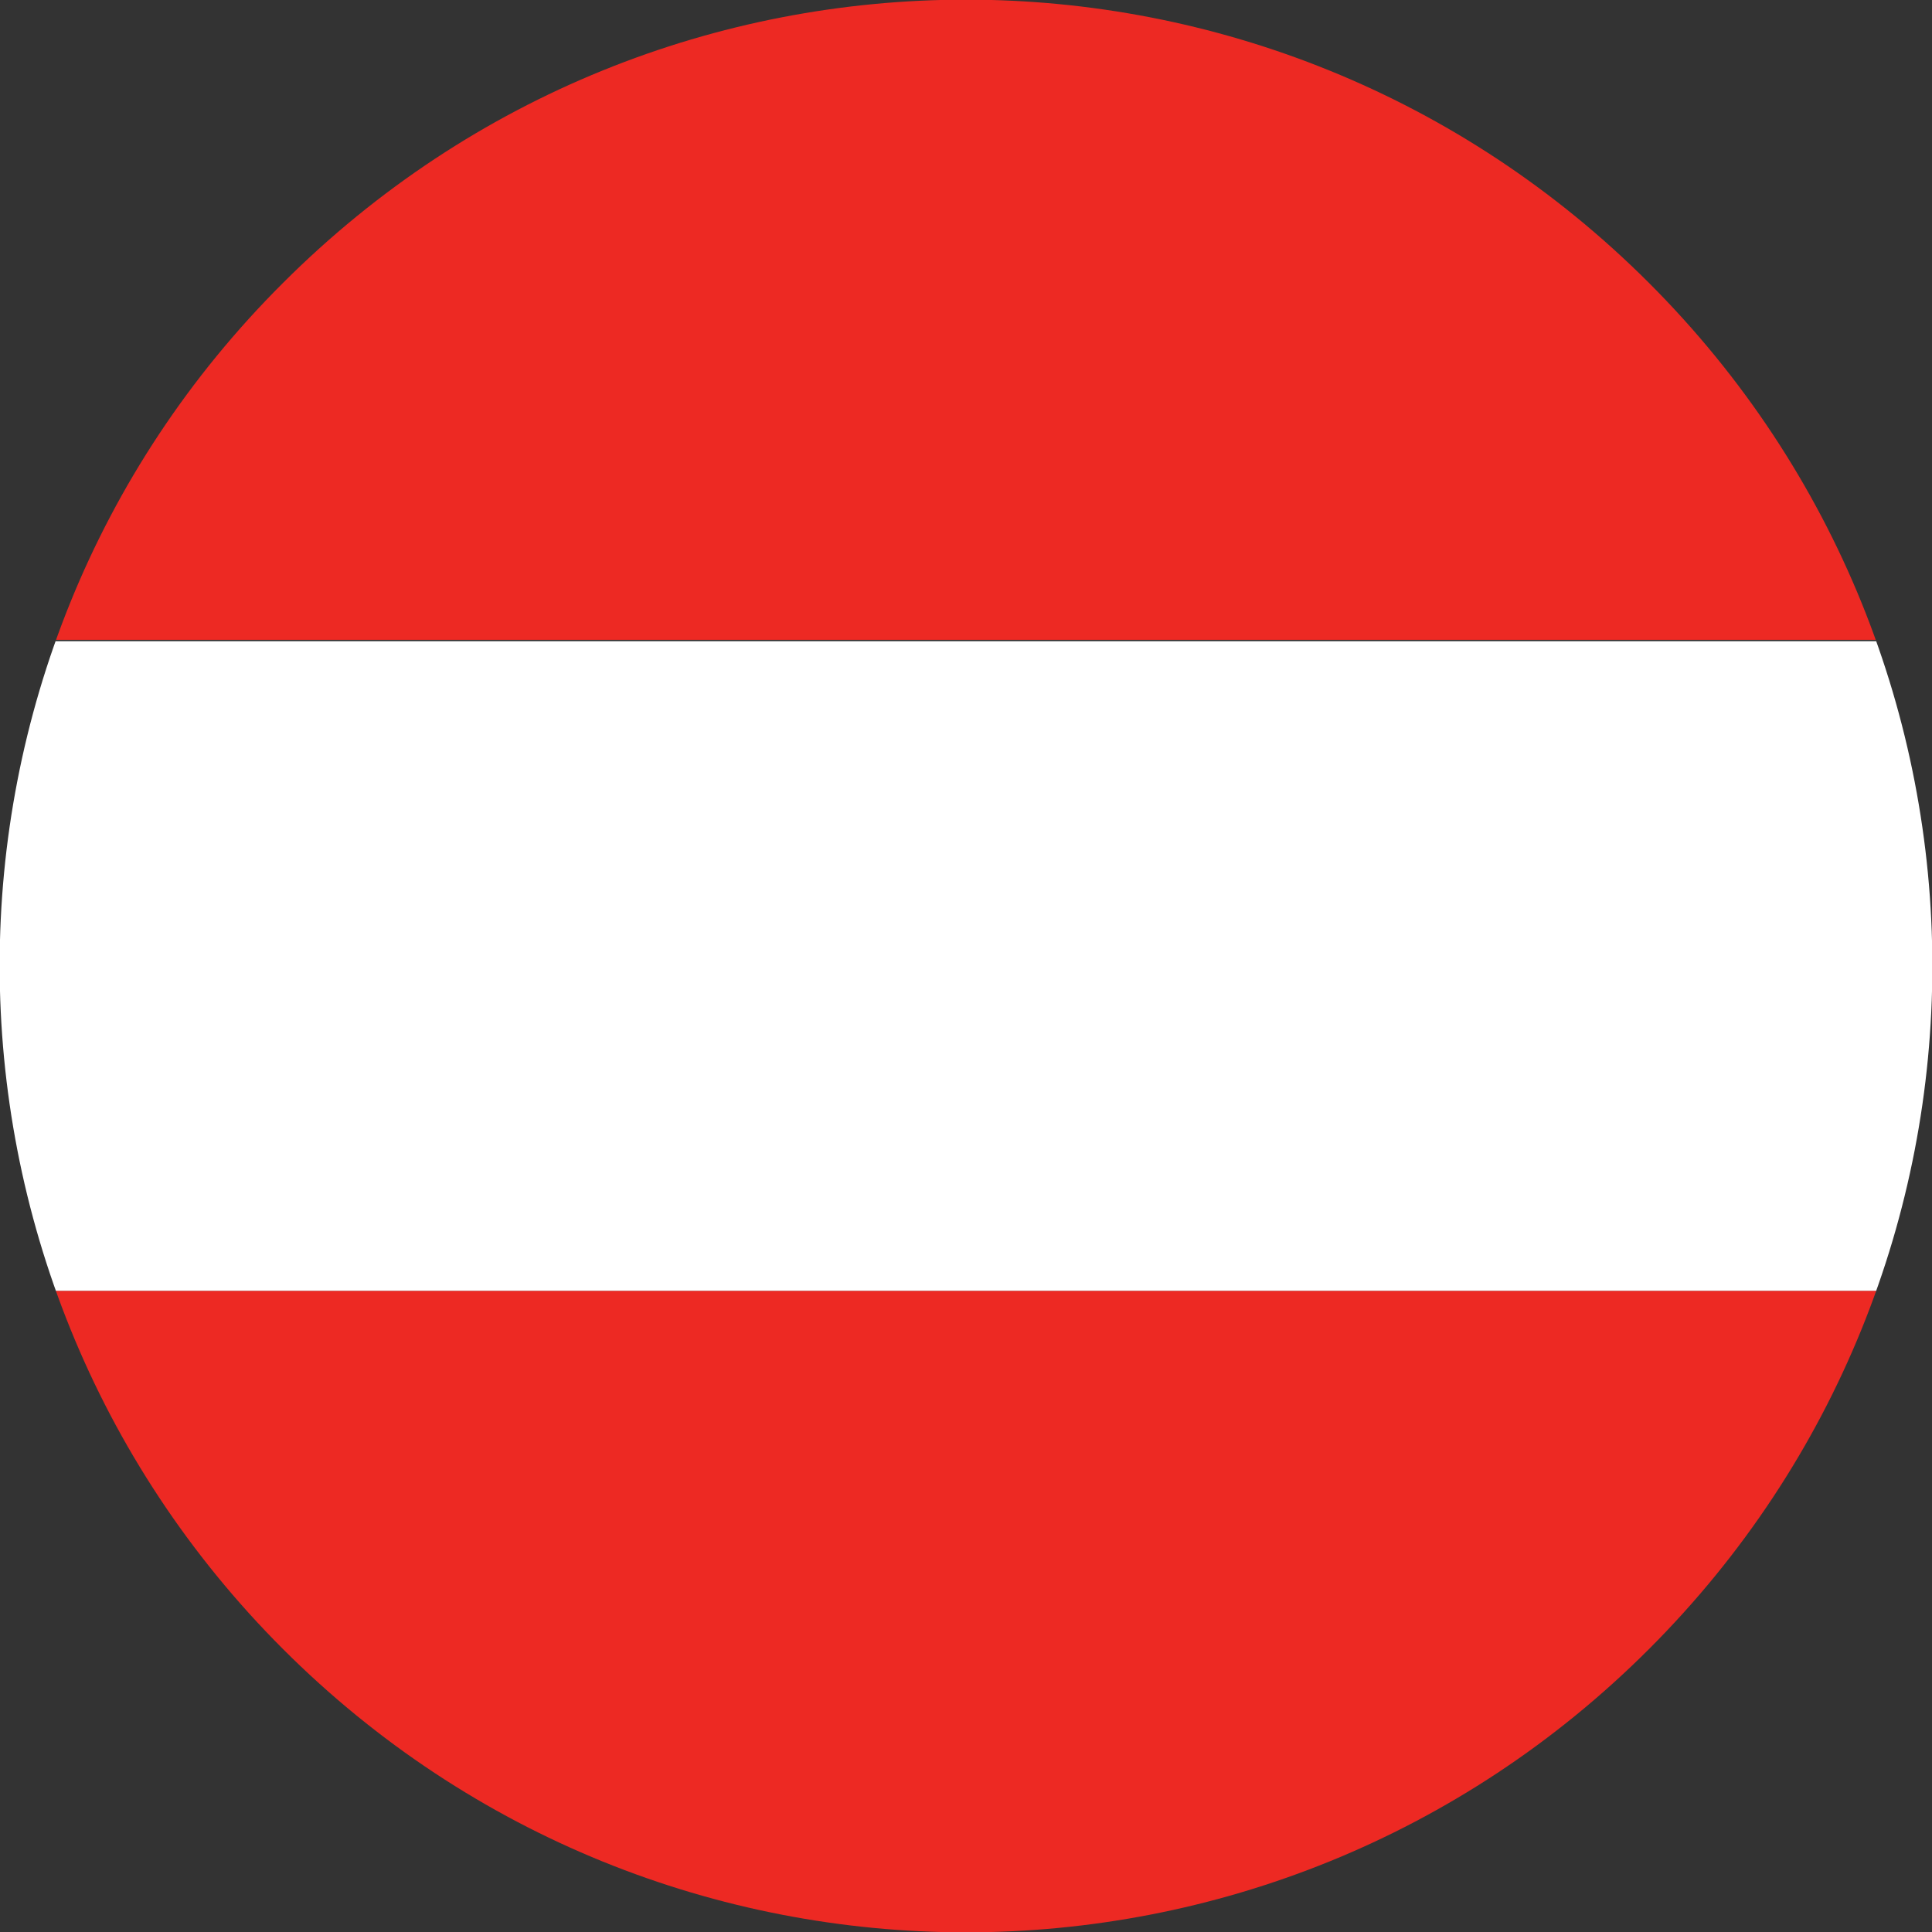
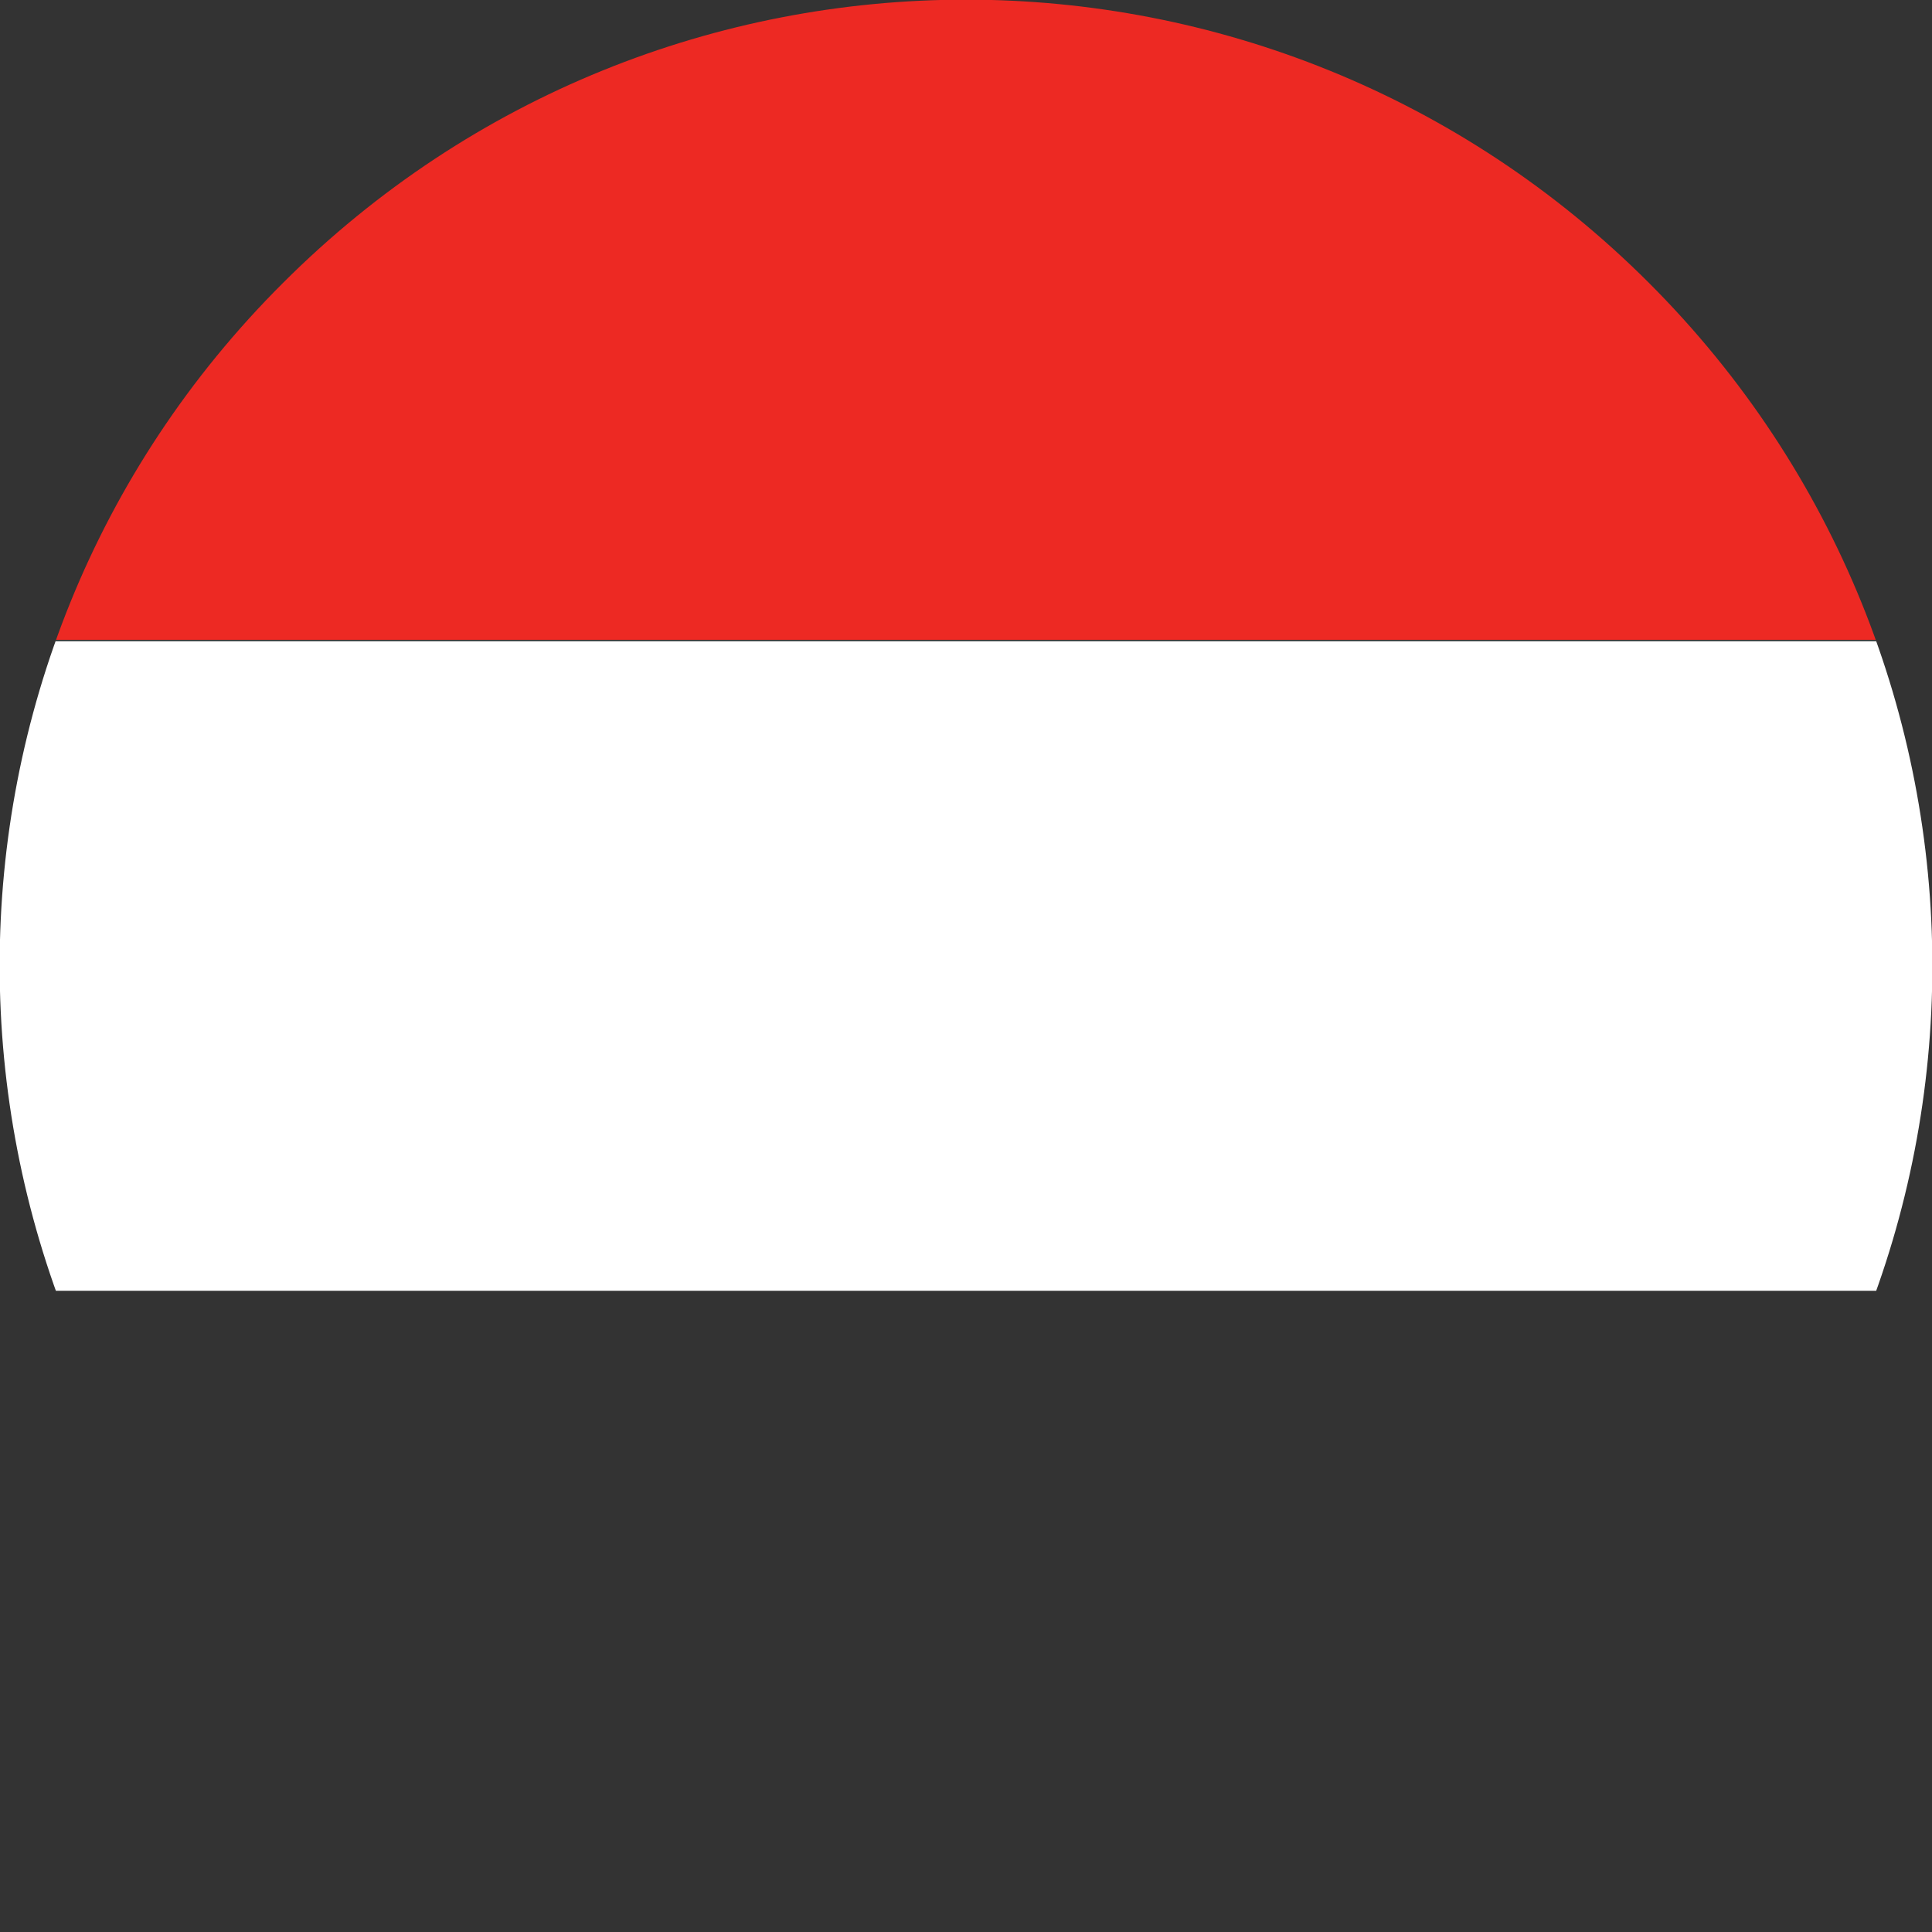
<svg xmlns="http://www.w3.org/2000/svg" id="a" viewBox="0 0 13.86 13.86">
  <rect x="0" y="0" width="13.86" height="13.86" fill="#333333" stroke="none" />
  <defs>
    <clipPath id="b">
      <path d="M11.83,2.03c2.71,2.71,2.71,7.09,0,9.8-2.71,2.71-7.09,2.71-9.8,0C-.68,9.12-.68,4.73,2.03,2.03c2.71-2.71,7.09-2.71,9.8,0Z" style="fill:none;" />
    </clipPath>
    <clipPath id="d">
      <rect x="-5.06" y="-.07" width="23.98" height="13.99" style="fill:none;" />
    </clipPath>
  </defs>
  <g style="clip-path:url(#b);">
    <g id="c">
      <g style="clip-path:url(#d);">
        <rect x="-5.06" y="-.07" width="23.98" height="4.66" style="fill:#ed2923;" />
-         <rect x="-5.06" y="9.26" width="23.98" height="4.66" style="fill:#ed2923;" />
        <rect x="-5.06" y="4.6" width="23.98" height="4.66" style="fill:#fff;" />
      </g>
    </g>
  </g>
</svg>